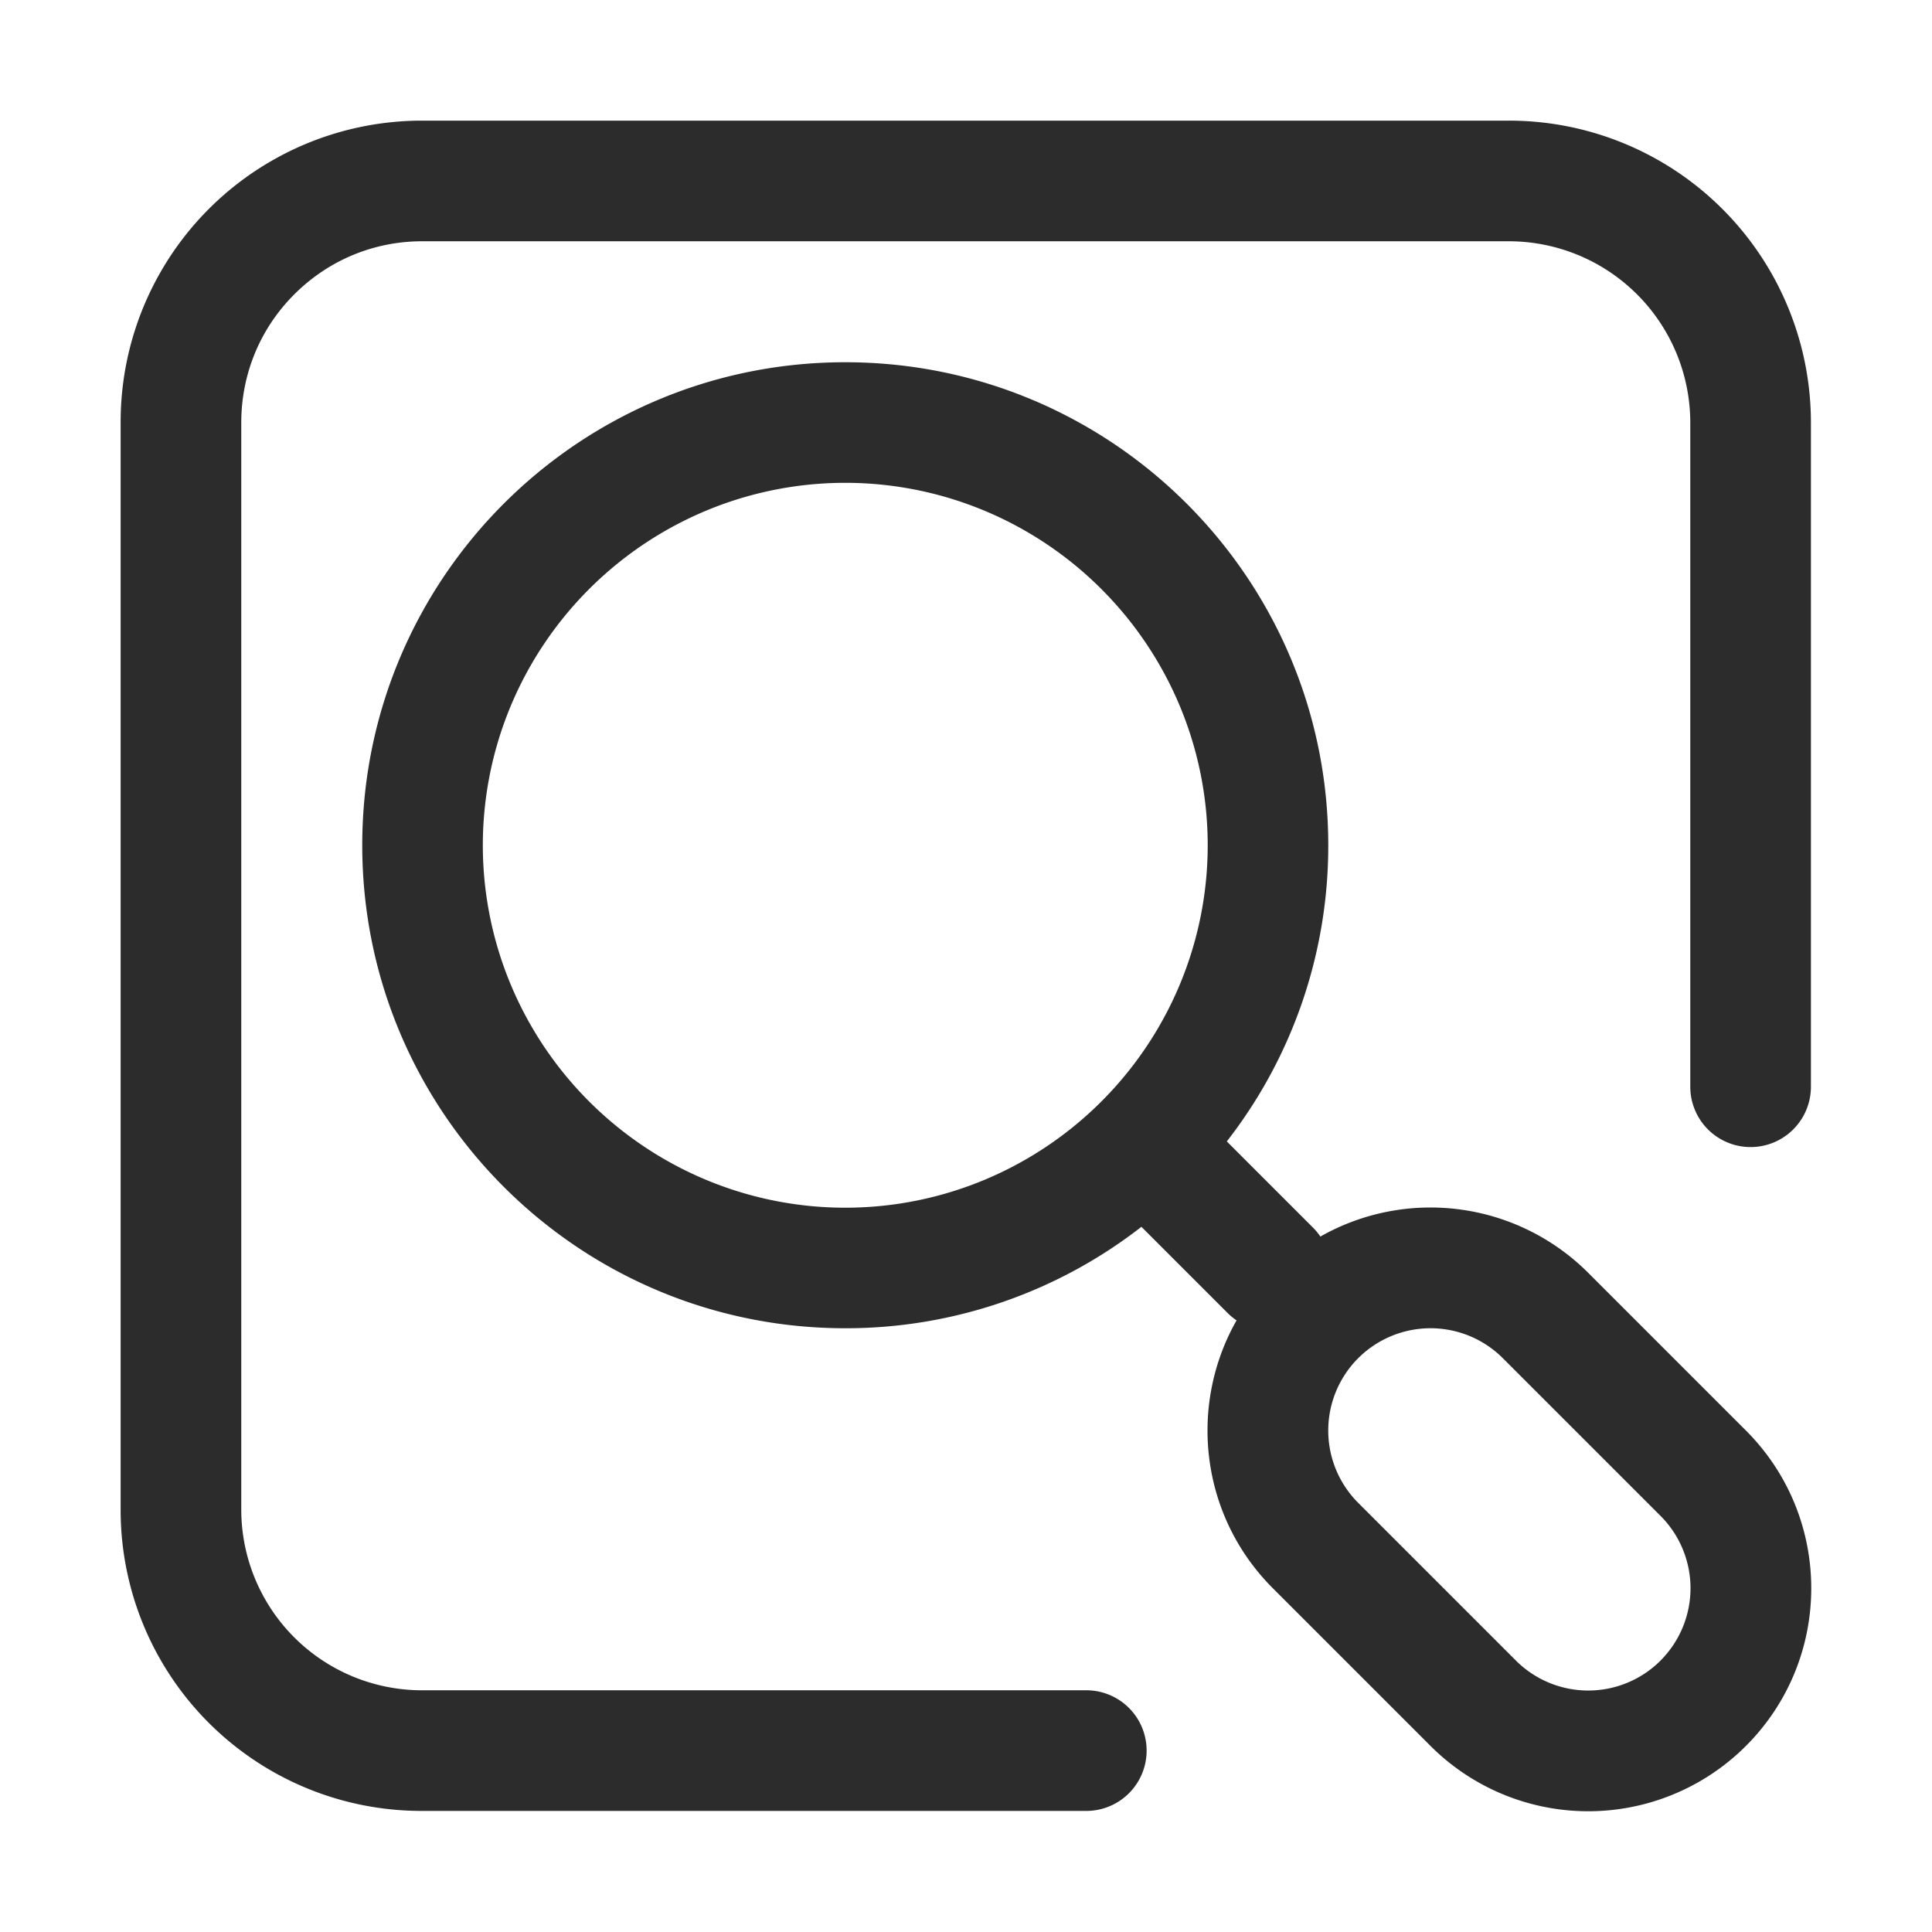
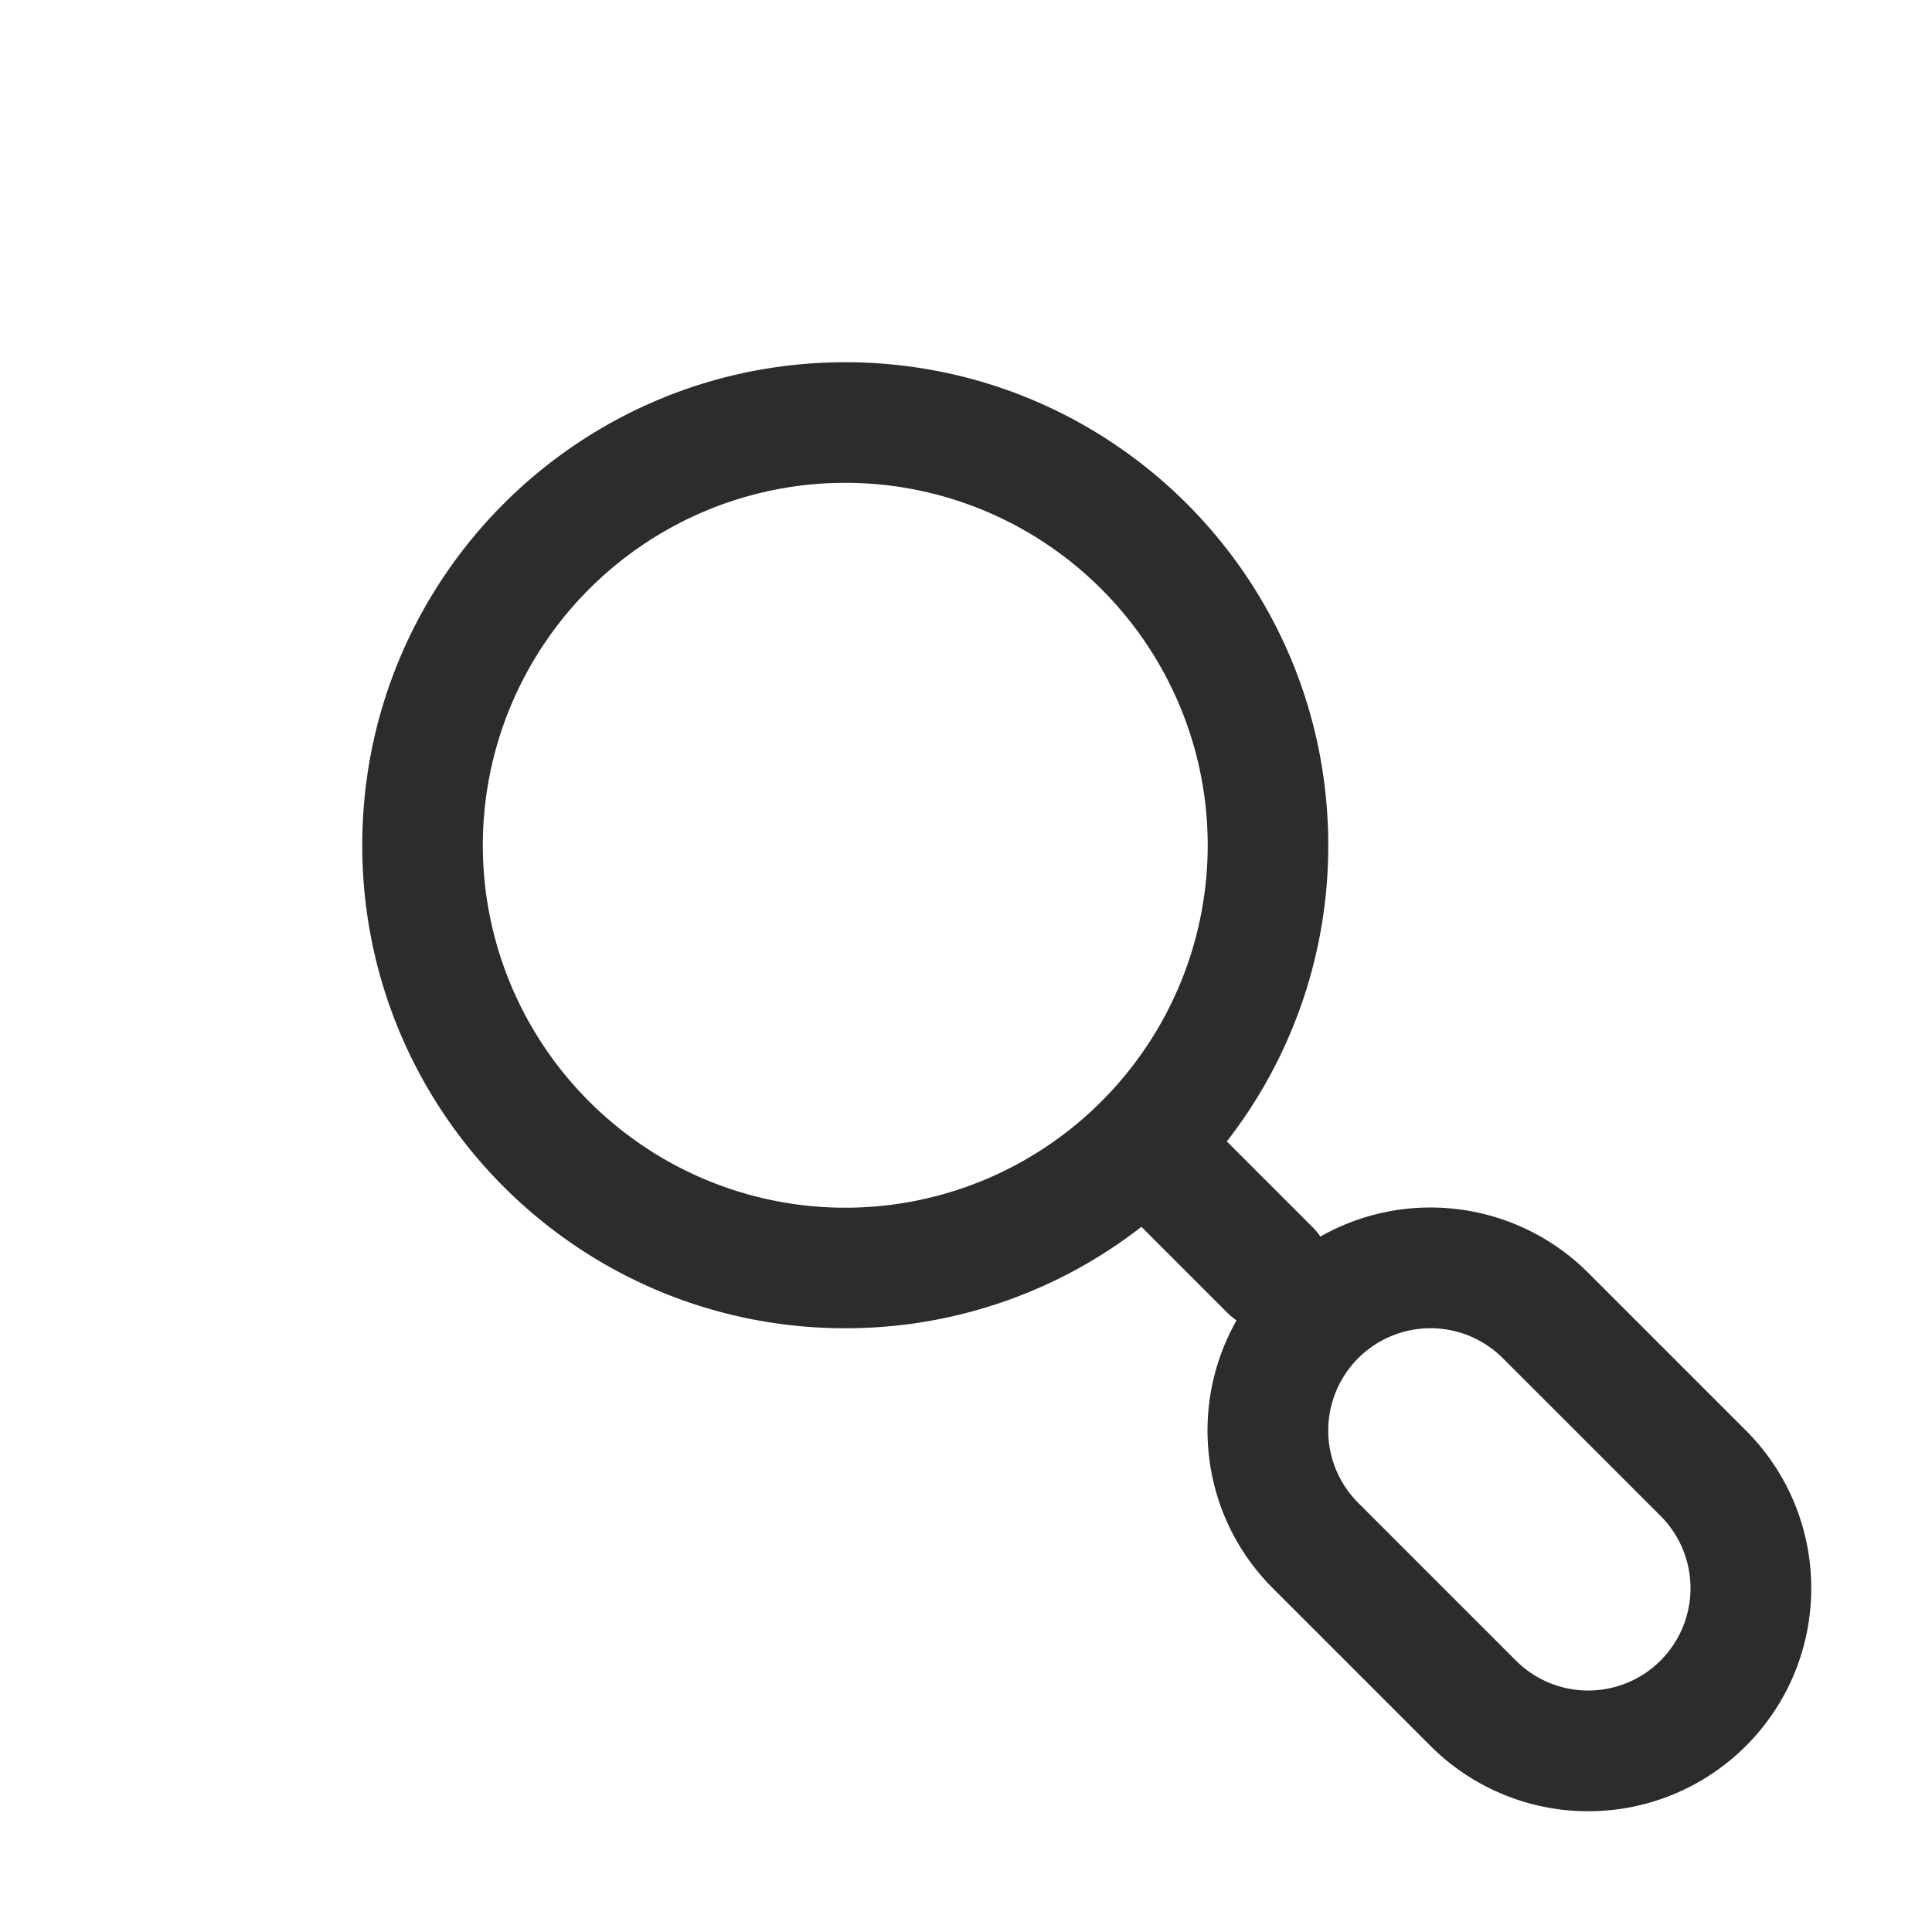
<svg xmlns="http://www.w3.org/2000/svg" t="1688129336520" class="icon" viewBox="0 0 1024 1024" version="1.1" p-id="13815" width="200" height="200">
-   <path d="M575.765 895.885H223.765A95.805 95.805 0 0 1 127.88 800V224c0-25.648 9.931-49.808 28.061-67.943s42.182-28.177 67.824-28.177h576A96.203 96.203 0 0 1 895.885 224v352a31.97 31.97 0 1 0 63.94 0V224A160.031 160.031 0 0 0 799.765 63.94H223.765A159.702 159.702 0 0 0 63.94 224v576A159.446 159.446 0 0 0 223.765 959.825h352a31.97 31.97 0 1 0 0-63.94z" fill="#2c2c2c" p-id="13816" />
  <path d="M925.377 758.208l-83.585-83.585a118.271 118.271 0 0 0-141.969-19.222 32.151 32.151 0 0 0-3.912-4.75L650.239 604.975a254.89 254.89 0 0 0 53.768-156.979c0-141.384-114.615-255.999-255.999-255.999S192.001 306.613 192.001 448s114.615 255.999 255.999 255.999A254.89 254.89 0 0 0 604.975 650.239l45.676 45.676a32.151 32.151 0 0 0 4.75 3.912c-25.648 45.109-19.251 103.5 19.222 141.969l83.585 83.585a118.206 118.206 0 0 0 167.169 0c46.163-46.167 46.163-121.013 0-167.173zM522.72 624.952a191.662 191.662 0 0 1-182.02-17.701 192.745 192.745 0 0 1-69.633-84.531 191.662 191.662 0 0 1 17.701-182.02 192.745 192.745 0 0 1 84.531-69.633 191.662 191.662 0 0 1 182.02 17.701 192.745 192.745 0 0 1 69.633 84.531 191.662 191.662 0 0 1-17.701 182.02A192.745 192.745 0 0 1 522.72 624.952z m357.407 255.186a54.208 54.208 0 0 1-76.66 0L719.876 796.543A54.208 54.208 0 0 1 796.543 719.876l83.585 83.585a54.208 54.208 0 0 1-0.007 76.66z" fill="#2c2c2c" p-id="13817" />
</svg>